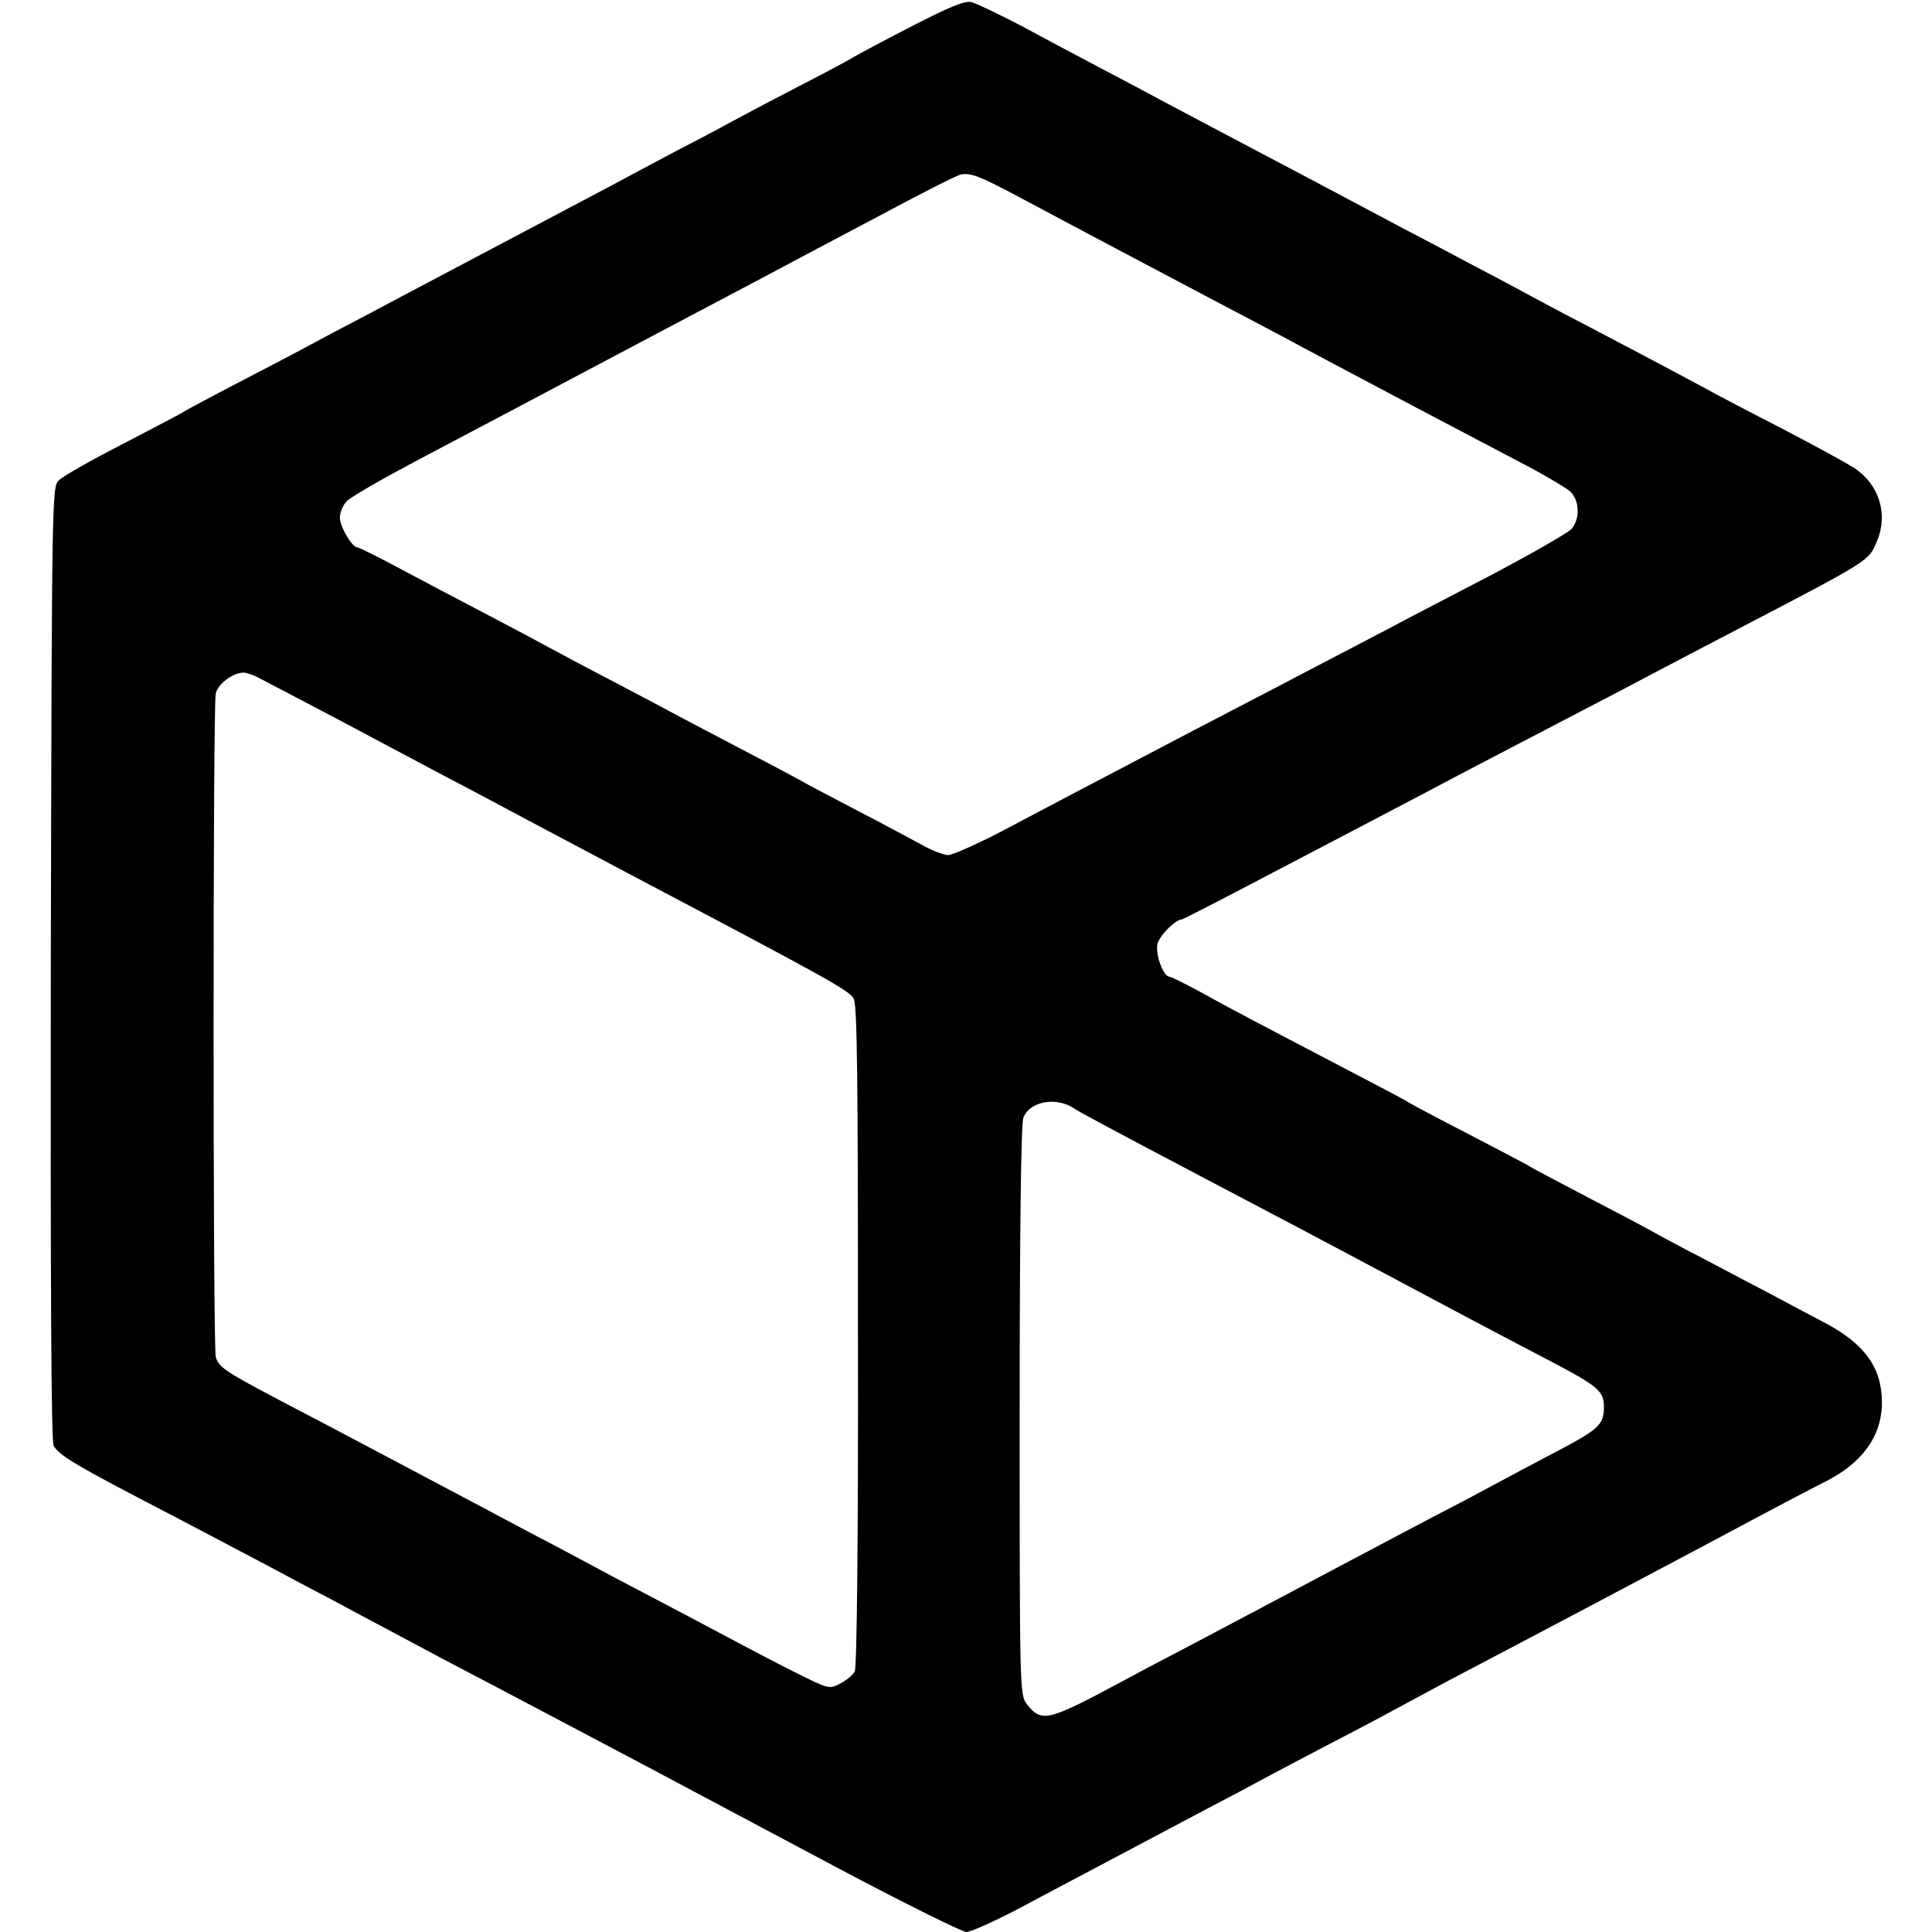
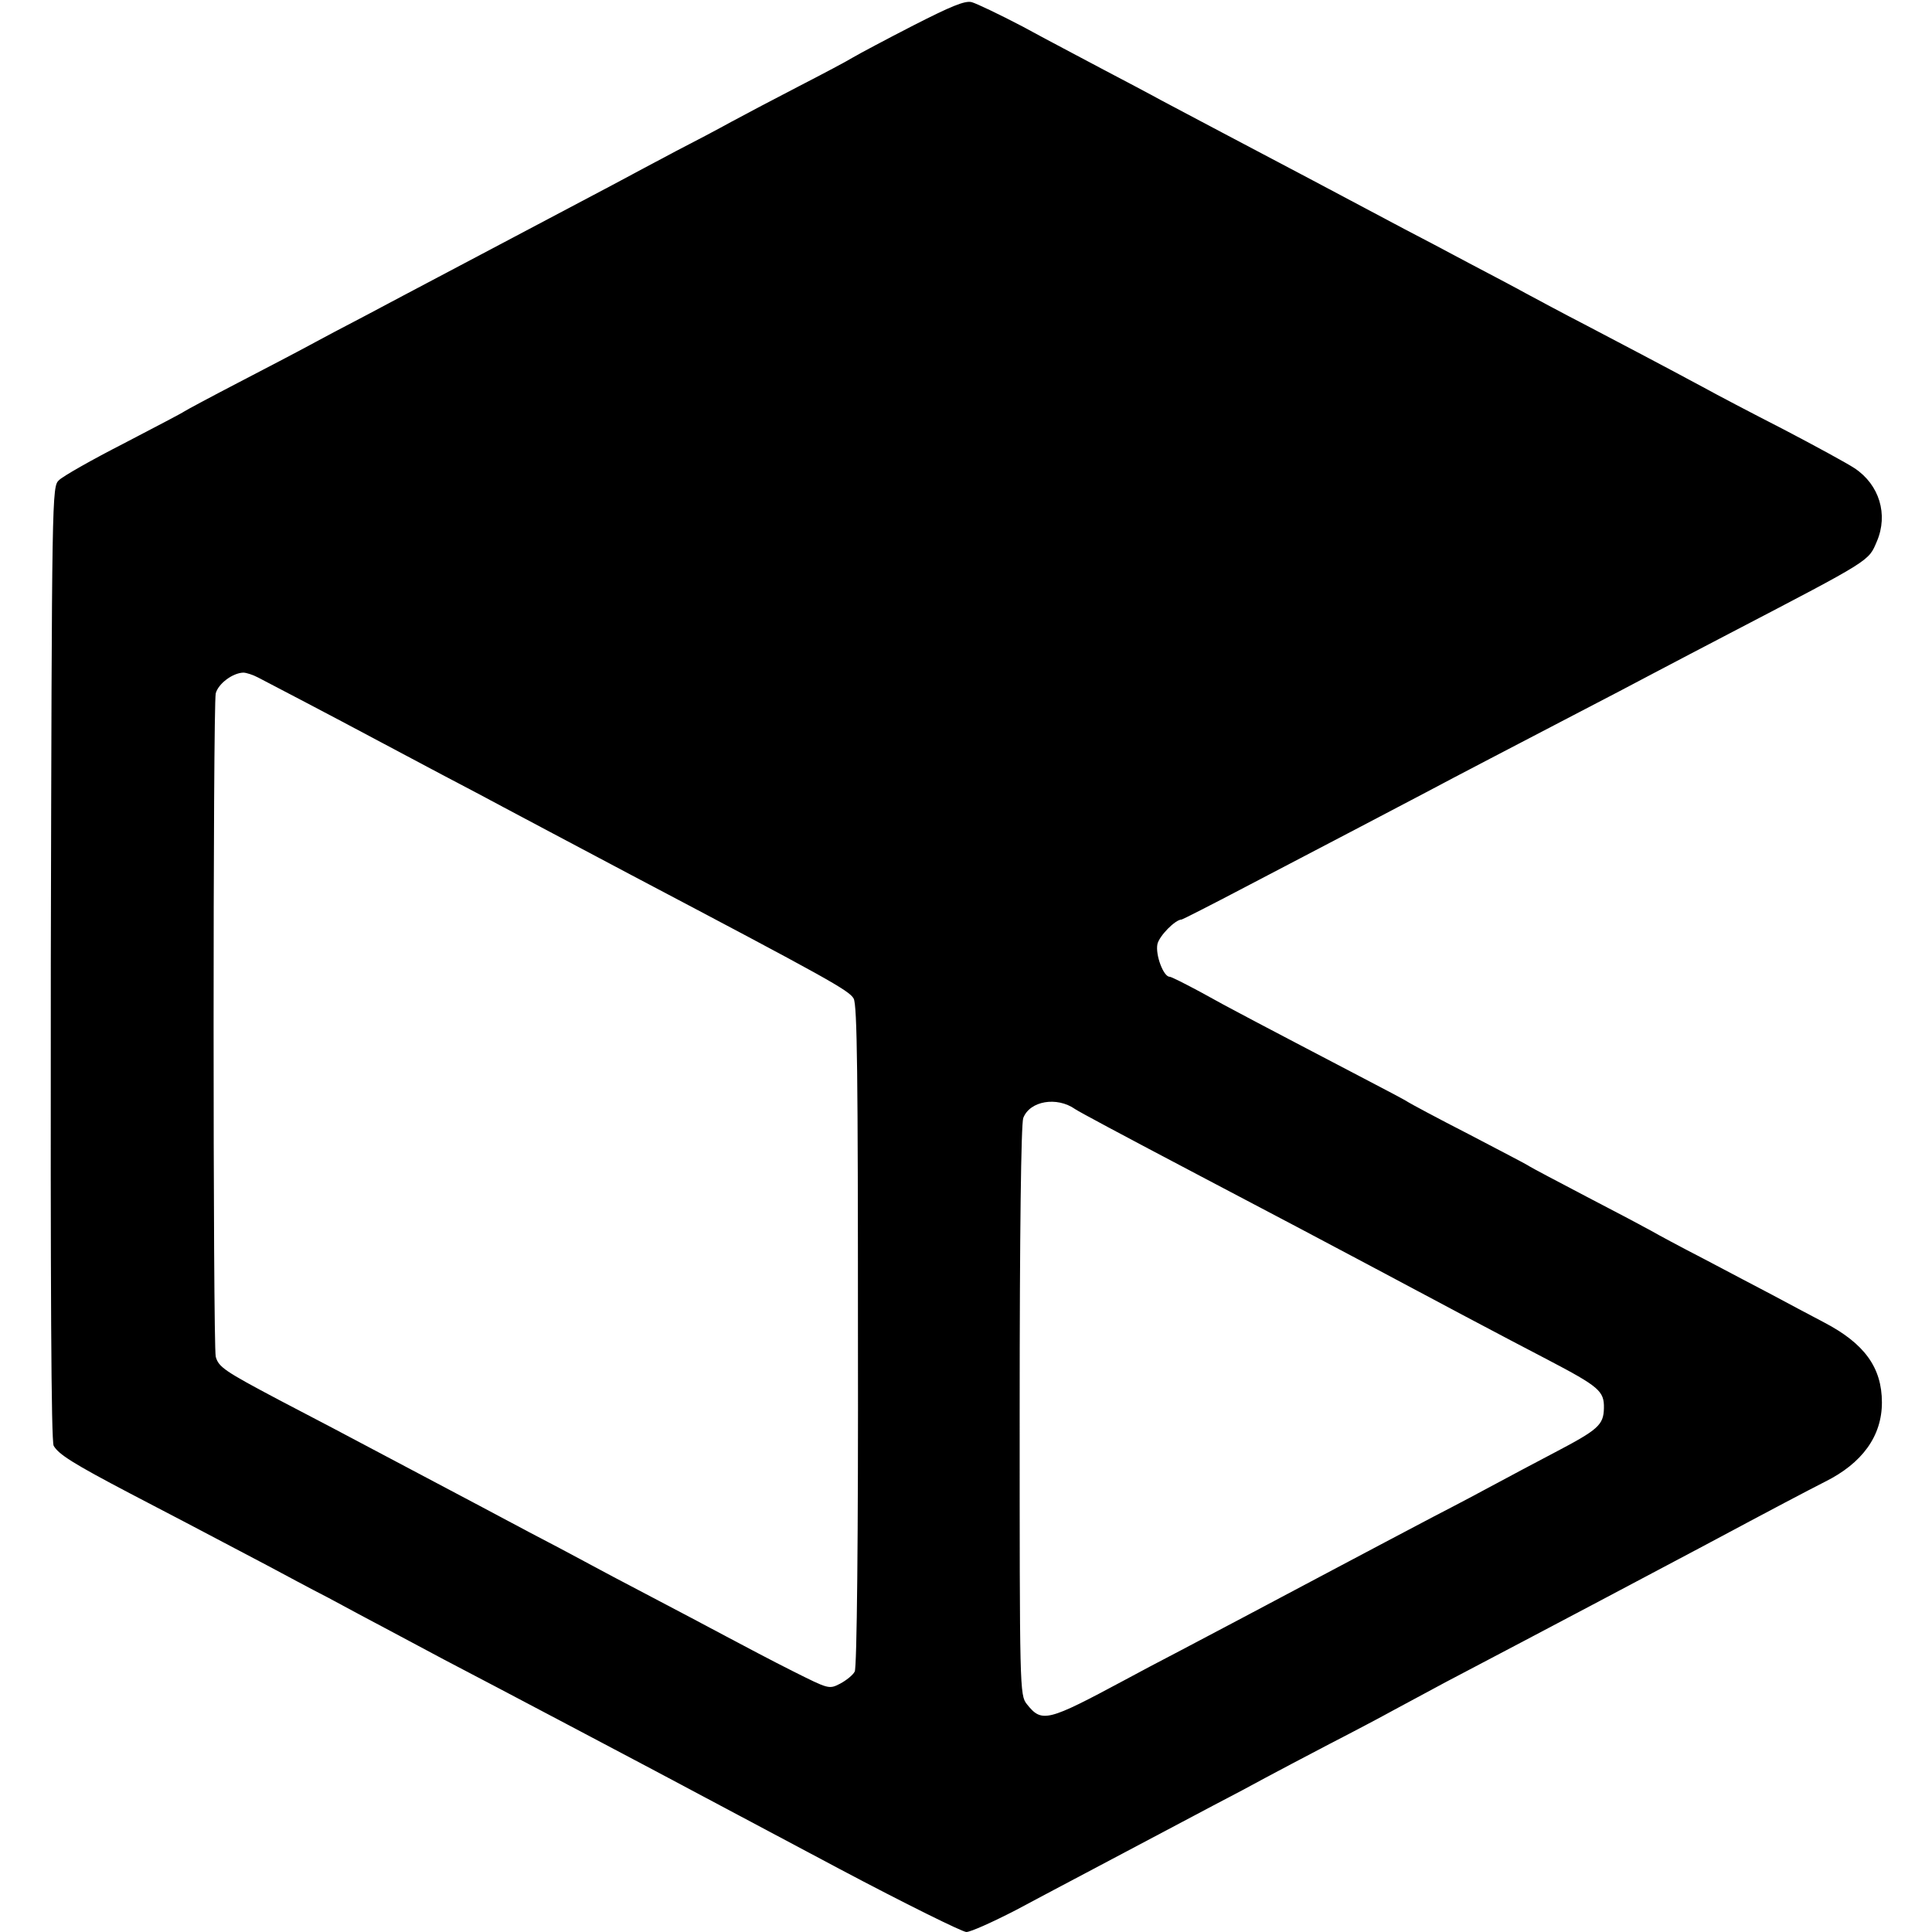
<svg xmlns="http://www.w3.org/2000/svg" version="1.0" width="540pt" height="540pt" viewBox="0 0 540 540" preserveAspectRatio="xMidYMid meet">
  <g transform="translate(0,540) scale(0.1,-0.1)" fill="#000000" stroke="none">
-     <path d="M2553 5329 c-76 -39 -151 -79 -168 -89 -16 -10 -84 -46 -150 -80 -66 -34 -151 -79 -190 -100 -38 -21 -108 -58 -155 -82 -47 -25 -128 -68 -180 -96 -266 -141 -606 -320 -690 -365 -52 -27 -122 -64 -155 -82 -33 -18 -123 -65 -200 -105 -77 -40 -144 -76 -150 -80 -5 -4 -82 -44 -170 -90 -88 -45 -169 -91 -180 -102 -20 -18 -20 -33 -23 -1349 -1 -917 1 -1336 8 -1350 14 -24 53 -49 215 -134 121 -63 165 -86 383 -201 45 -24 121 -65 170 -90 48 -26 119 -64 157 -84 39 -21 113 -60 165 -88 144 -75 573 -302 590 -311 37 -20 211 -112 517 -275 183 -97 343 -176 354 -176 12 0 74 28 138 61 64 34 152 81 196 104 108 57 240 127 355 188 52 27 118 62 145 77 28 15 109 58 180 95 72 37 153 80 180 95 28 15 93 50 145 78 282 148 635 335 710 375 217 116 299 159 350 185 105 52 160 128 160 222 0 98 -49 165 -162 224 -40 21 -104 55 -143 76 -38 20 -124 65 -190 100 -66 34 -133 70 -150 80 -16 9 -97 52 -180 95 -82 43 -154 81 -160 85 -5 4 -82 44 -170 90 -88 45 -164 86 -170 90 -5 4 -66 36 -135 72 -281 147 -369 193 -444 235 -43 23 -82 43 -87 43 -17 0 -40 61 -34 91 5 23 50 69 68 69 2 0 83 41 178 91 262 137 415 217 504 264 88 47 246 129 430 225 66 34 161 84 210 110 50 26 144 76 210 110 399 208 387 201 411 257 32 75 7 158 -62 204 -21 14 -111 63 -199 109 -88 45 -189 98 -225 118 -136 73 -209 111 -325 172 -66 34 -142 75 -170 90 -27 15 -99 53 -160 85 -60 32 -141 75 -180 95 -122 65 -386 205 -510 270 -66 35 -142 75 -170 90 -27 15 -99 53 -160 85 -60 32 -163 86 -227 121 -65 34 -128 64 -142 68 -19 5 -59 -12 -163 -65z m292 -478 c150 -80 248 -132 530 -281 149 -78 297 -157 330 -175 154 -82 338 -179 540 -285 66 -34 130 -72 143 -83 27 -25 29 -76 5 -105 -10 -11 -106 -66 -213 -123 -107 -56 -247 -128 -310 -162 -63 -33 -155 -81 -205 -107 -49 -26 -153 -80 -230 -120 -77 -40 -176 -92 -220 -115 -44 -23 -127 -67 -185 -97 -58 -31 -162 -85 -231 -122 -70 -36 -137 -66 -149 -66 -12 0 -46 13 -74 29 -28 15 -109 59 -181 96 -71 37 -143 75 -160 85 -16 9 -93 50 -170 90 -77 40 -162 85 -190 100 -27 15 -104 55 -170 90 -66 34 -142 75 -170 90 -27 15 -106 57 -175 93 -69 36 -177 93 -239 126 -63 34 -118 61 -122 61 -15 0 -49 58 -49 83 0 14 8 34 18 45 9 11 96 61 192 112 96 51 216 114 265 140 257 136 621 329 705 373 52 28 194 103 315 167 121 65 229 120 240 122 27 6 53 -4 160 -61z m-2123 -1345 c188 -98 312 -164 353 -186 28 -15 100 -53 160 -85 61 -32 137 -72 170 -90 71 -38 183 -97 360 -191 550 -290 608 -322 621 -345 10 -19 12 -212 12 -944 1 -565 -3 -926 -9 -937 -5 -10 -24 -25 -41 -34 -31 -16 -32 -15 -132 35 -56 28 -139 72 -186 97 -47 25 -141 75 -210 111 -69 36 -152 80 -185 98 -33 18 -103 55 -155 82 -52 28 -207 110 -345 183 -137 73 -297 157 -355 187 -153 81 -169 92 -177 121 -8 35 -8 1819 0 1854 7 27 47 57 77 58 8 0 27 -6 42 -14z m2283 -1206 c12 -8 116 -64 365 -195 200 -105 334 -176 445 -235 176 -94 400 -213 510 -270 145 -76 159 -88 158 -136 -1 -47 -16 -60 -138 -124 -55 -29 -127 -67 -160 -85 -33 -18 -114 -61 -180 -95 -66 -35 -192 -101 -280 -148 -222 -118 -315 -167 -425 -225 -52 -27 -122 -64 -155 -82 -218 -117 -233 -121 -275 -68 -20 25 -20 43 -20 819 0 500 4 802 10 819 18 48 94 61 145 25z" />
+     <path d="M2553 5329 c-76 -39 -151 -79 -168 -89 -16 -10 -84 -46 -150 -80 -66 -34 -151 -79 -190 -100 -38 -21 -108 -58 -155 -82 -47 -25 -128 -68 -180 -96 -266 -141 -606 -320 -690 -365 -52 -27 -122 -64 -155 -82 -33 -18 -123 -65 -200 -105 -77 -40 -144 -76 -150 -80 -5 -4 -82 -44 -170 -90 -88 -45 -169 -91 -180 -102 -20 -18 -20 -33 -23 -1349 -1 -917 1 -1336 8 -1350 14 -24 53 -49 215 -134 121 -63 165 -86 383 -201 45 -24 121 -65 170 -90 48 -26 119 -64 157 -84 39 -21 113 -60 165 -88 144 -75 573 -302 590 -311 37 -20 211 -112 517 -275 183 -97 343 -176 354 -176 12 0 74 28 138 61 64 34 152 81 196 104 108 57 240 127 355 188 52 27 118 62 145 77 28 15 109 58 180 95 72 37 153 80 180 95 28 15 93 50 145 78 282 148 635 335 710 375 217 116 299 159 350 185 105 52 160 128 160 222 0 98 -49 165 -162 224 -40 21 -104 55 -143 76 -38 20 -124 65 -190 100 -66 34 -133 70 -150 80 -16 9 -97 52 -180 95 -82 43 -154 81 -160 85 -5 4 -82 44 -170 90 -88 45 -164 86 -170 90 -5 4 -66 36 -135 72 -281 147 -369 193 -444 235 -43 23 -82 43 -87 43 -17 0 -40 61 -34 91 5 23 50 69 68 69 2 0 83 41 178 91 262 137 415 217 504 264 88 47 246 129 430 225 66 34 161 84 210 110 50 26 144 76 210 110 399 208 387 201 411 257 32 75 7 158 -62 204 -21 14 -111 63 -199 109 -88 45 -189 98 -225 118 -136 73 -209 111 -325 172 -66 34 -142 75 -170 90 -27 15 -99 53 -160 85 -60 32 -141 75 -180 95 -122 65 -386 205 -510 270 -66 35 -142 75 -170 90 -27 15 -99 53 -160 85 -60 32 -163 86 -227 121 -65 34 -128 64 -142 68 -19 5 -59 -12 -163 -65z m292 -478 z m-2123 -1345 c188 -98 312 -164 353 -186 28 -15 100 -53 160 -85 61 -32 137 -72 170 -90 71 -38 183 -97 360 -191 550 -290 608 -322 621 -345 10 -19 12 -212 12 -944 1 -565 -3 -926 -9 -937 -5 -10 -24 -25 -41 -34 -31 -16 -32 -15 -132 35 -56 28 -139 72 -186 97 -47 25 -141 75 -210 111 -69 36 -152 80 -185 98 -33 18 -103 55 -155 82 -52 28 -207 110 -345 183 -137 73 -297 157 -355 187 -153 81 -169 92 -177 121 -8 35 -8 1819 0 1854 7 27 47 57 77 58 8 0 27 -6 42 -14z m2283 -1206 c12 -8 116 -64 365 -195 200 -105 334 -176 445 -235 176 -94 400 -213 510 -270 145 -76 159 -88 158 -136 -1 -47 -16 -60 -138 -124 -55 -29 -127 -67 -160 -85 -33 -18 -114 -61 -180 -95 -66 -35 -192 -101 -280 -148 -222 -118 -315 -167 -425 -225 -52 -27 -122 -64 -155 -82 -218 -117 -233 -121 -275 -68 -20 25 -20 43 -20 819 0 500 4 802 10 819 18 48 94 61 145 25z" />
  </g>
</svg>